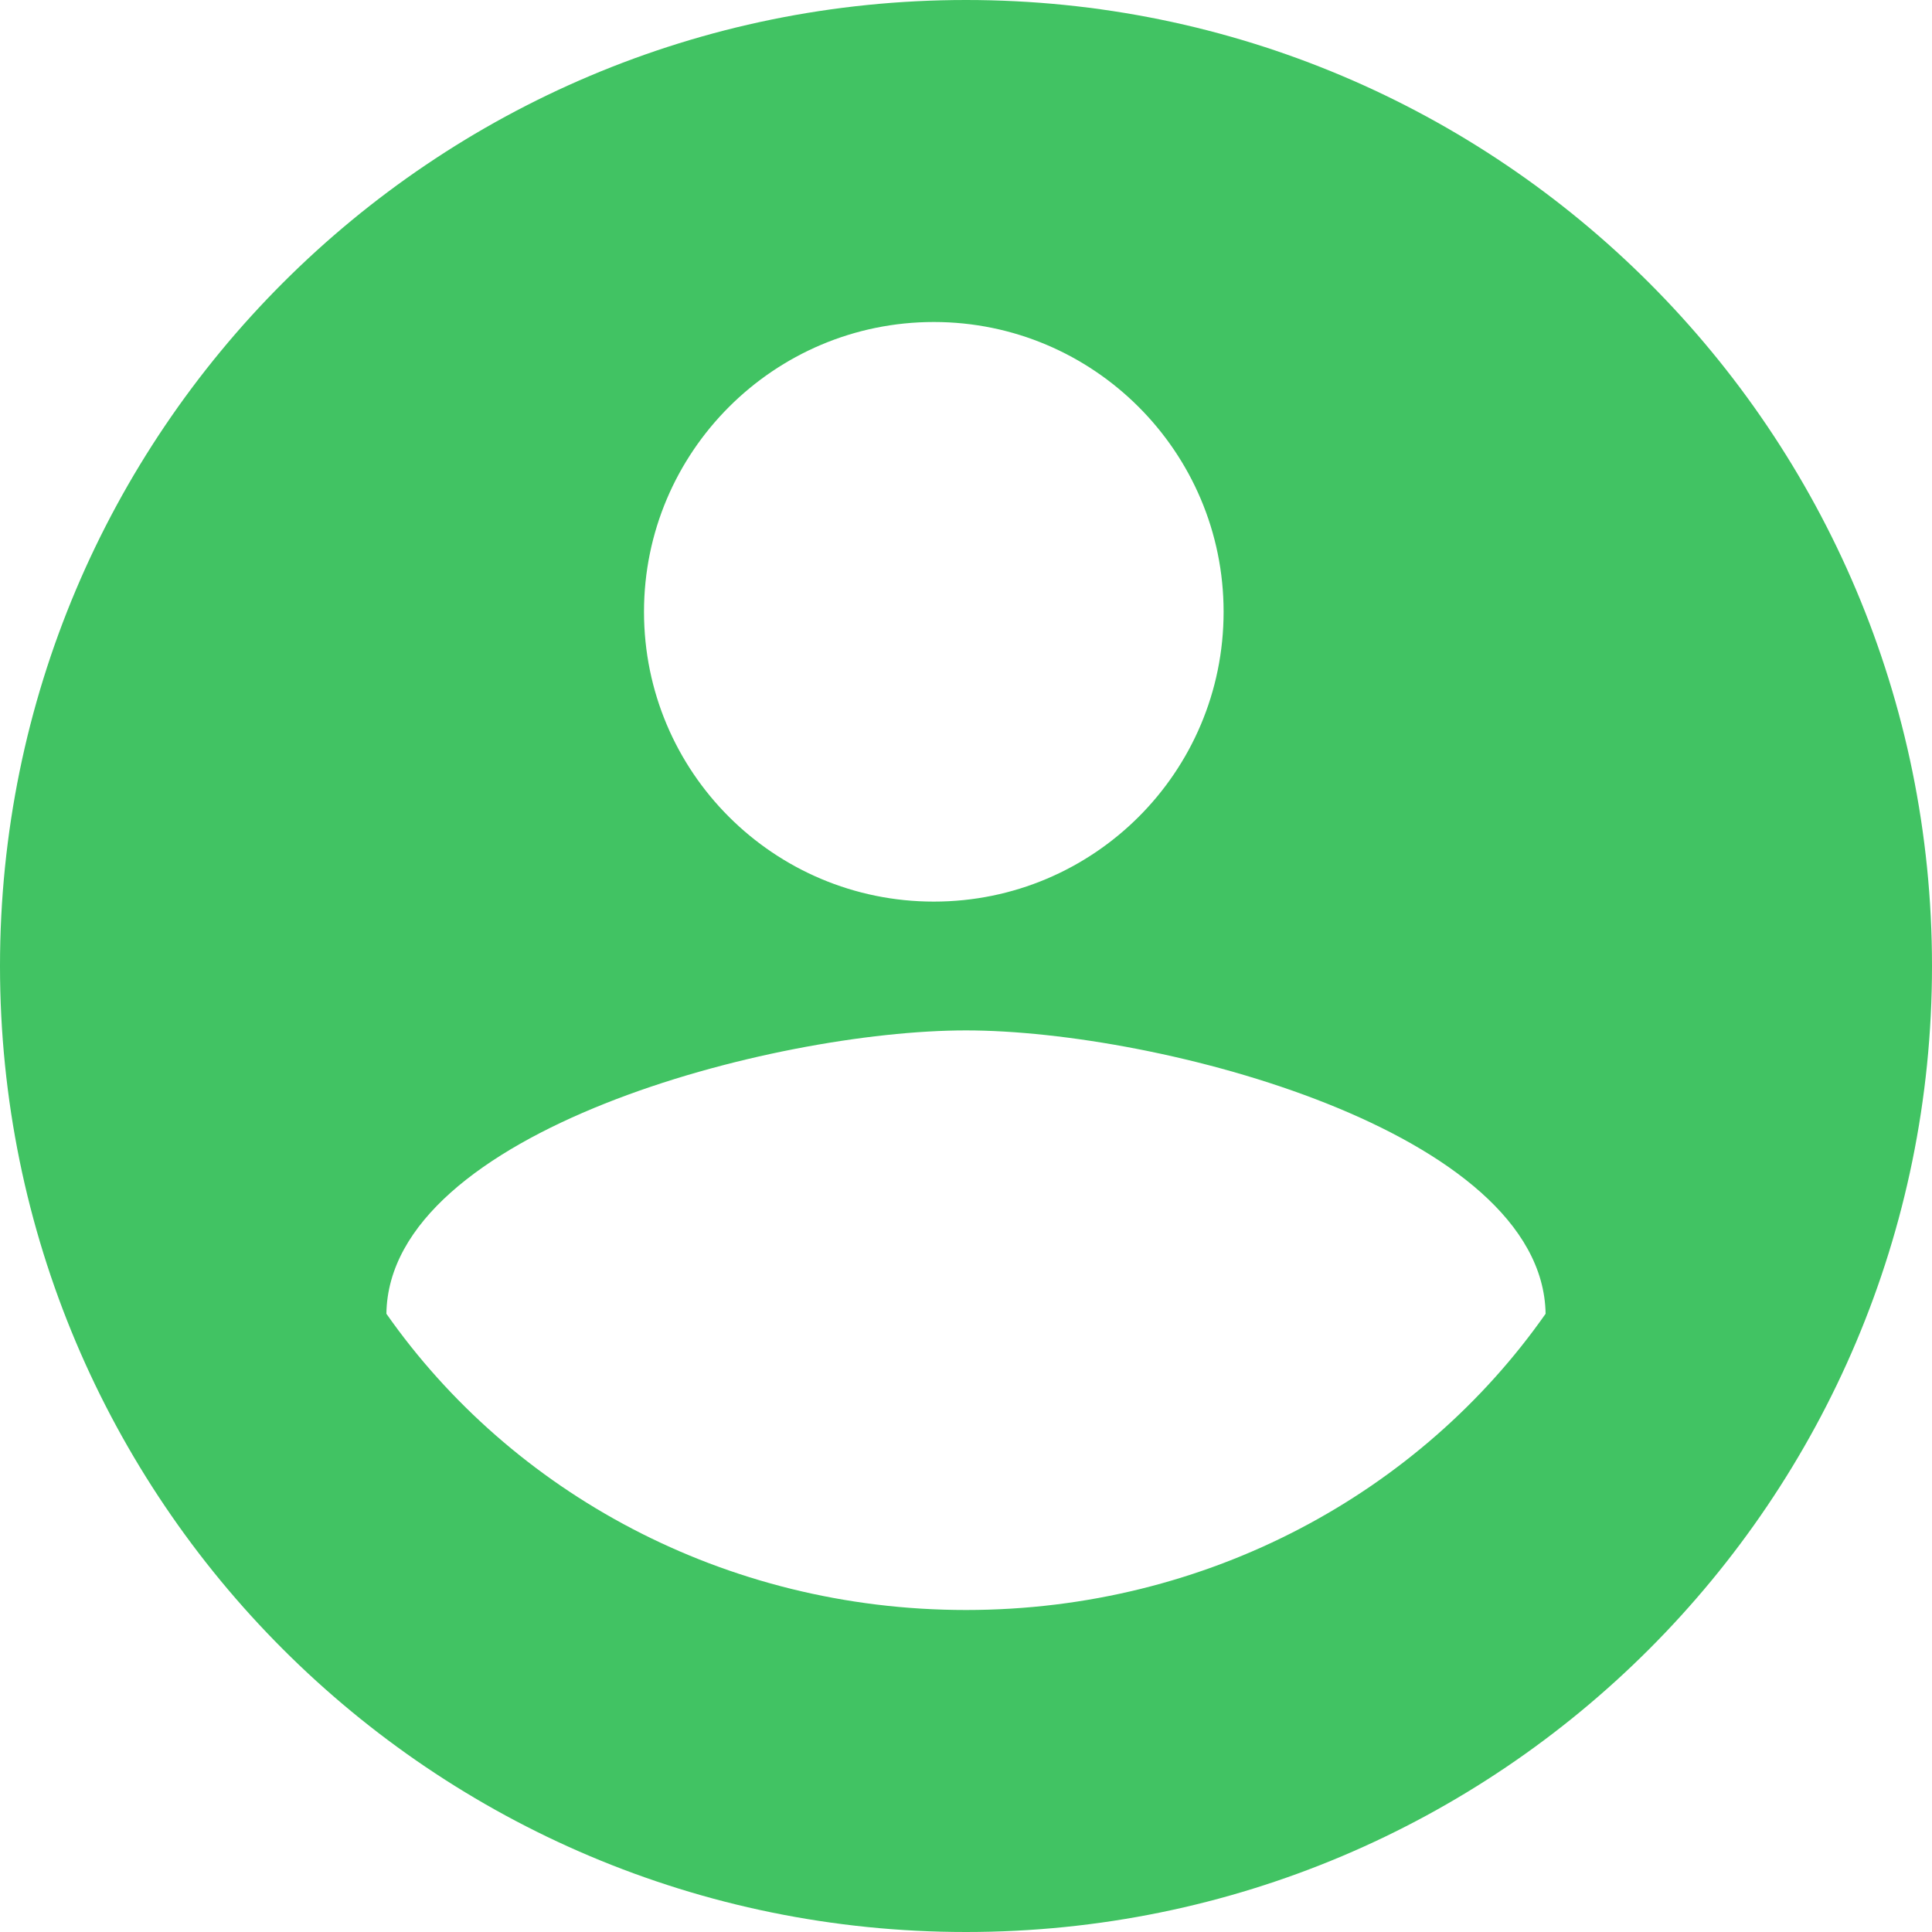
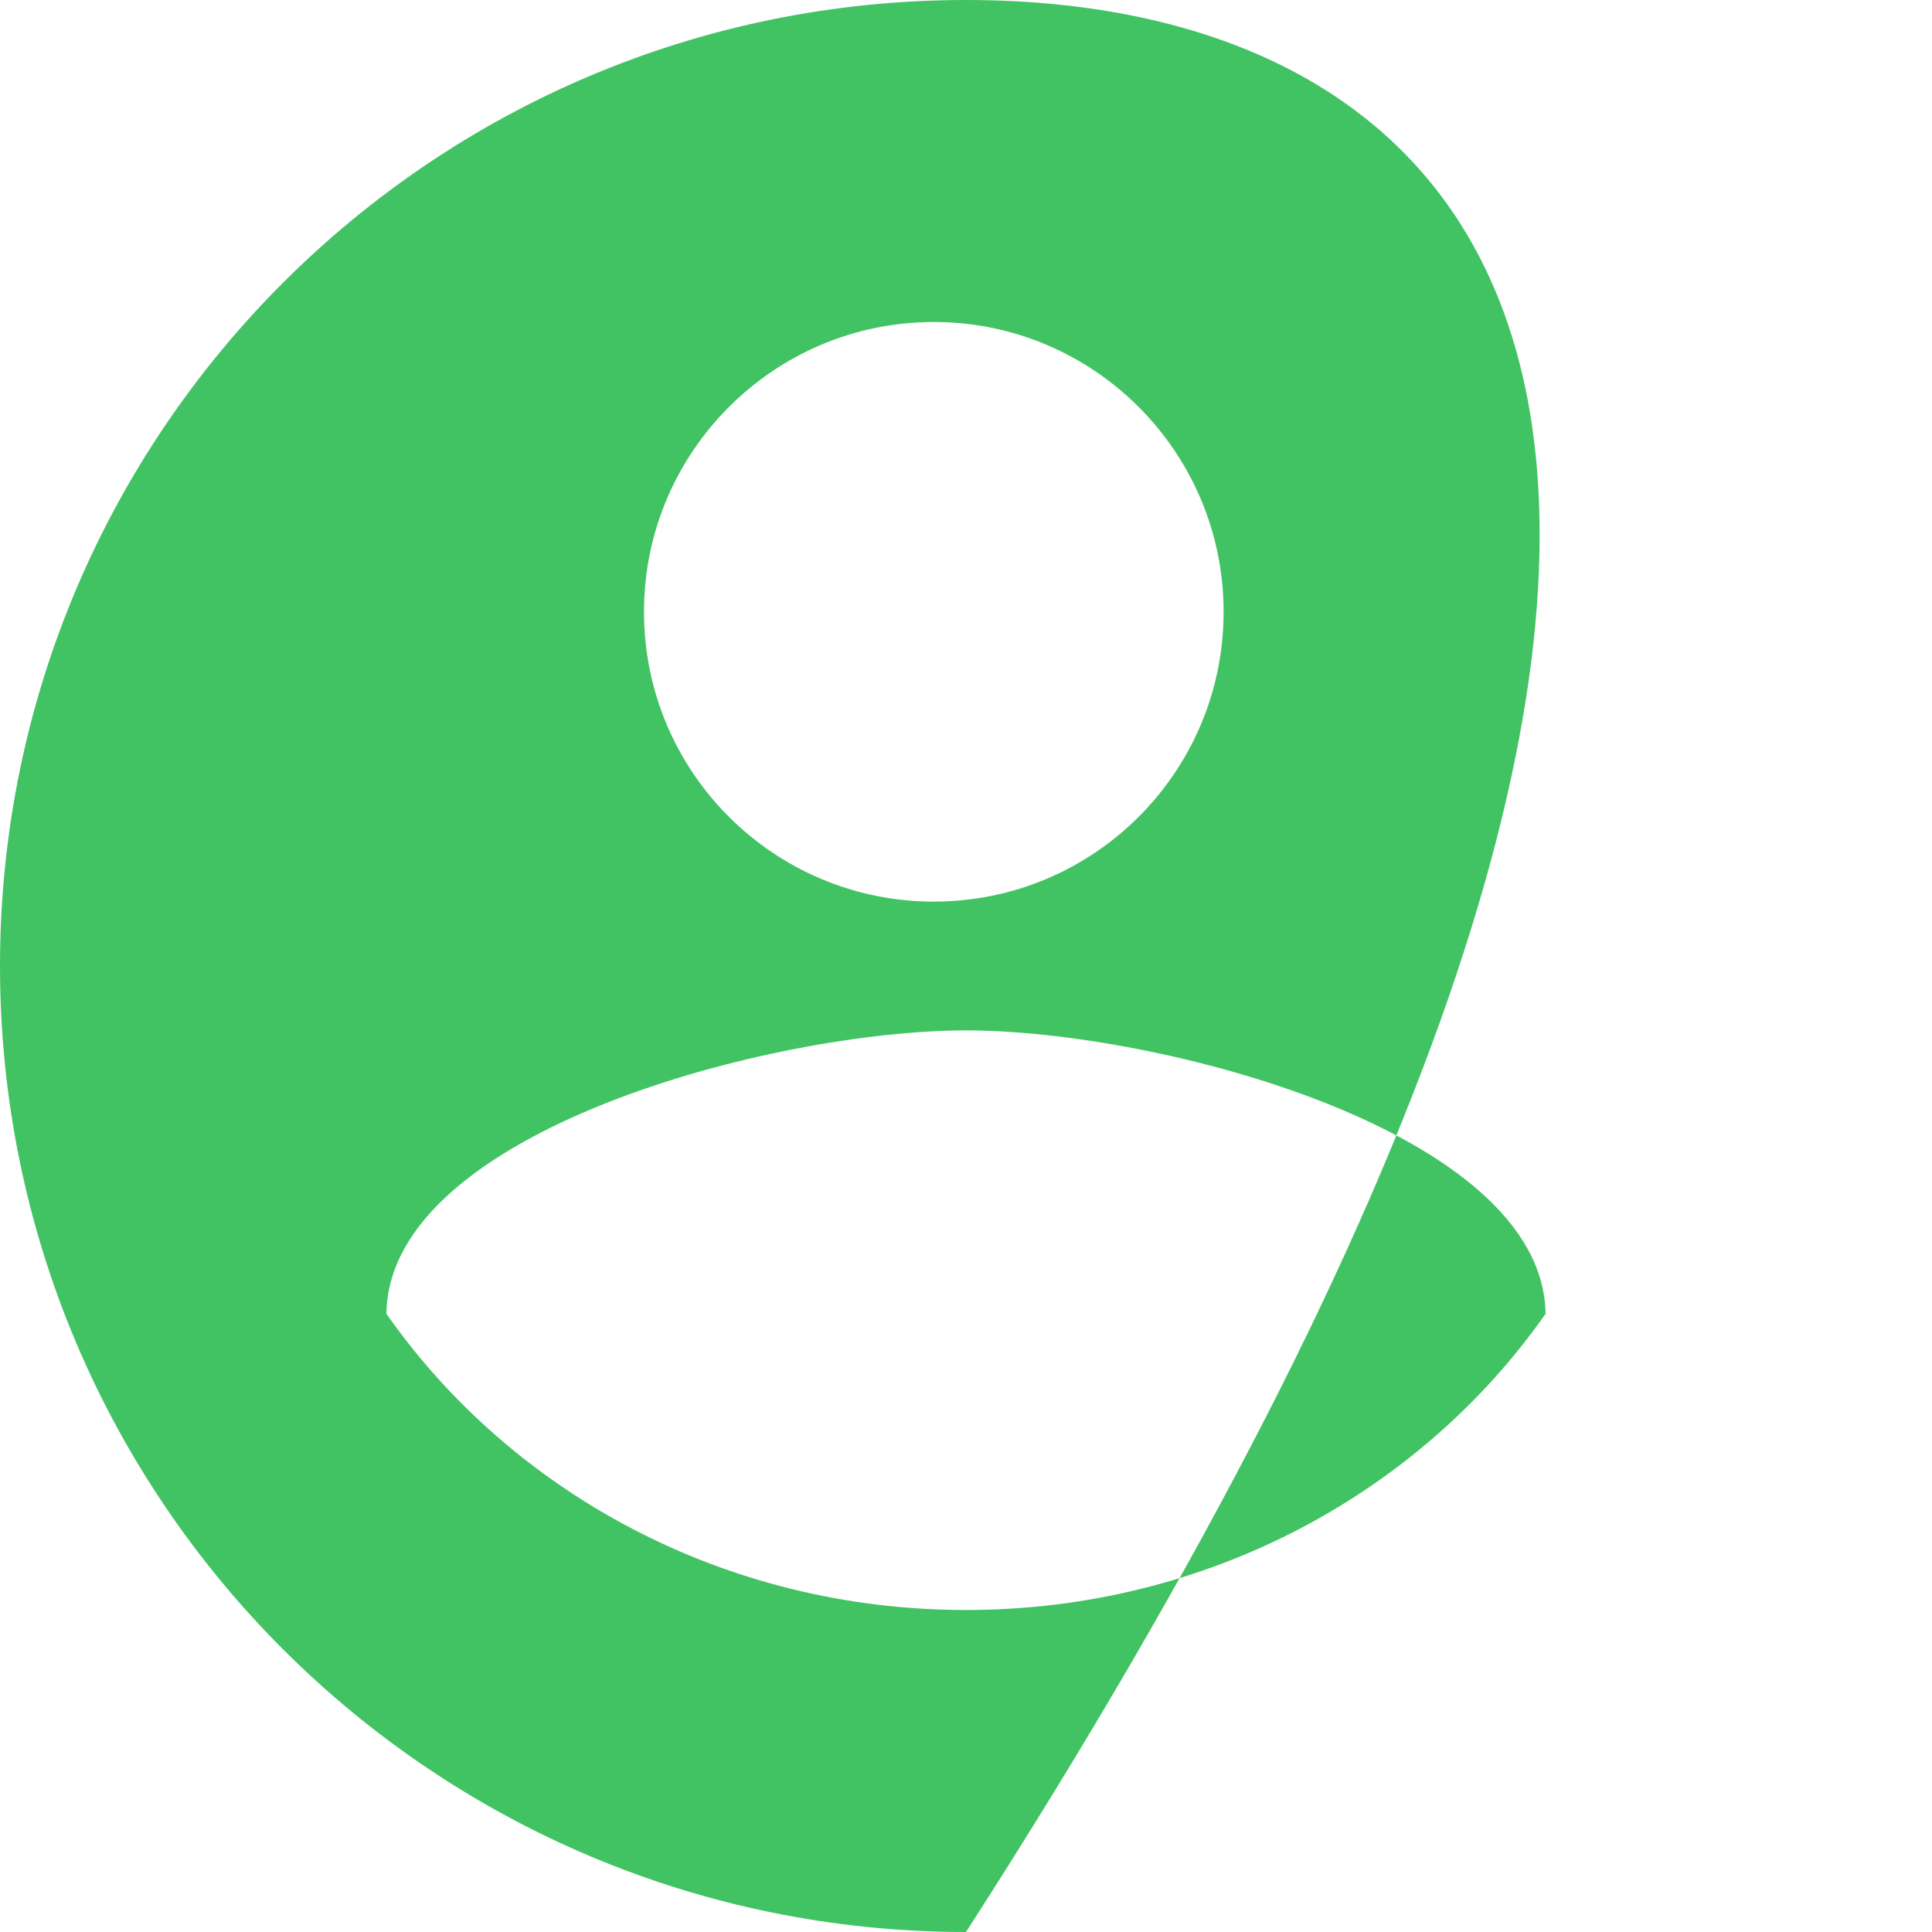
<svg xmlns="http://www.w3.org/2000/svg" width="30px" height="30px" viewBox="0 0 30 30" version="1.1">
  <title>ic_account_circle_48px</title>
  <desc>Created with Sketch.</desc>
  <defs />
  <g id="👁Examples" stroke="none" stroke-width="1" fill="none" fill-rule="evenodd">
    <g id="Present-v2---9" transform="translate(-1135, -59)" fill="#41c363" fill-rule="nonzero">
      <g id="ic_account_circle_48px" transform="translate(1135, 59)">
-         <path d="M15,0 C6.713,0 0,6.713 0,15 C0,23.288 6.713,30 15,30 C23.288,30 30,23.288 30,15 C30,6.713 23.288,0 15,0 Z M14.5,5 C16.983,5 19,7.018 19,9.5 C19,11.99 16.983,14 14.5,14 C12.018,14 10,11.99 10,9.5 C10,7.018 12.018,5 14.5,5 Z M15,25 C11.242,25 7.942,23.171 6,20.4 C6.037,17.564 12.008,16 15,16 C17.992,16 23.955,17.564 24,20.4 C22.058,23.171 18.758,25 15,25 Z" id="Shape" />
+         <path d="M15,0 C6.713,0 0,6.713 0,15 C0,23.288 6.713,30 15,30 C30,6.713 23.288,0 15,0 Z M14.5,5 C16.983,5 19,7.018 19,9.5 C19,11.99 16.983,14 14.5,14 C12.018,14 10,11.99 10,9.5 C10,7.018 12.018,5 14.5,5 Z M15,25 C11.242,25 7.942,23.171 6,20.4 C6.037,17.564 12.008,16 15,16 C17.992,16 23.955,17.564 24,20.4 C22.058,23.171 18.758,25 15,25 Z" id="Shape" />
      </g>
    </g>
  </g>
</svg>